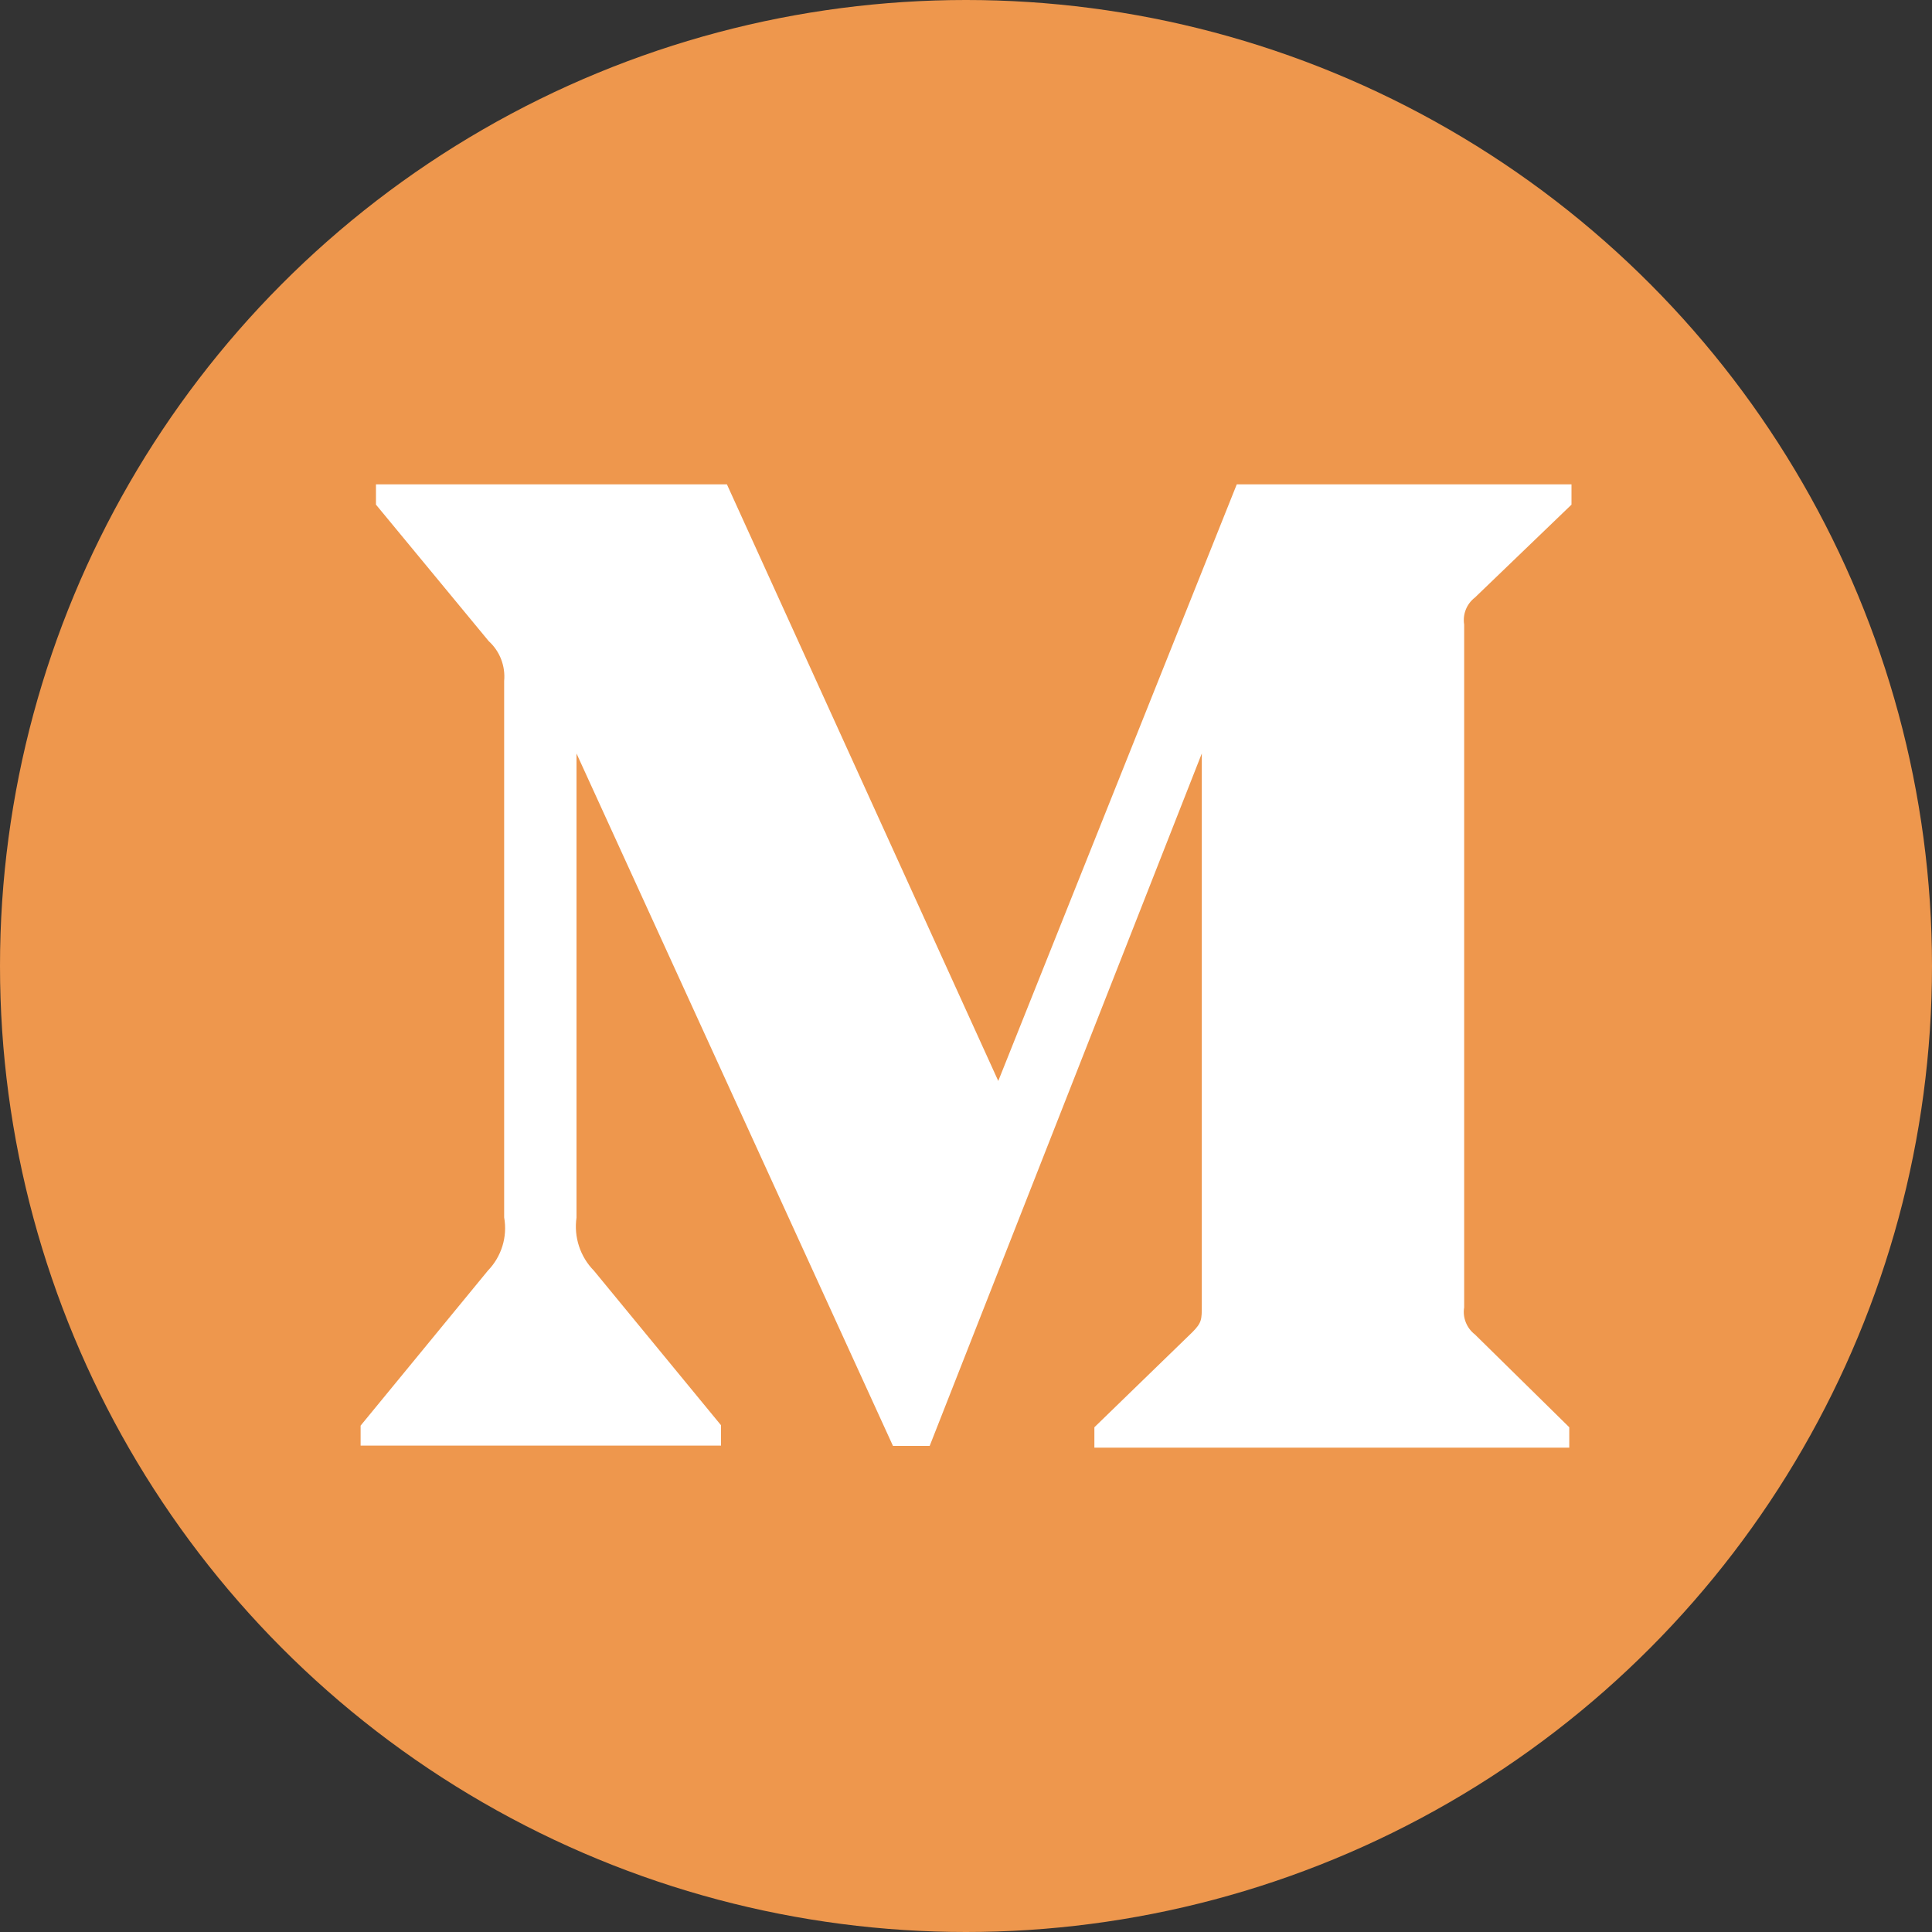
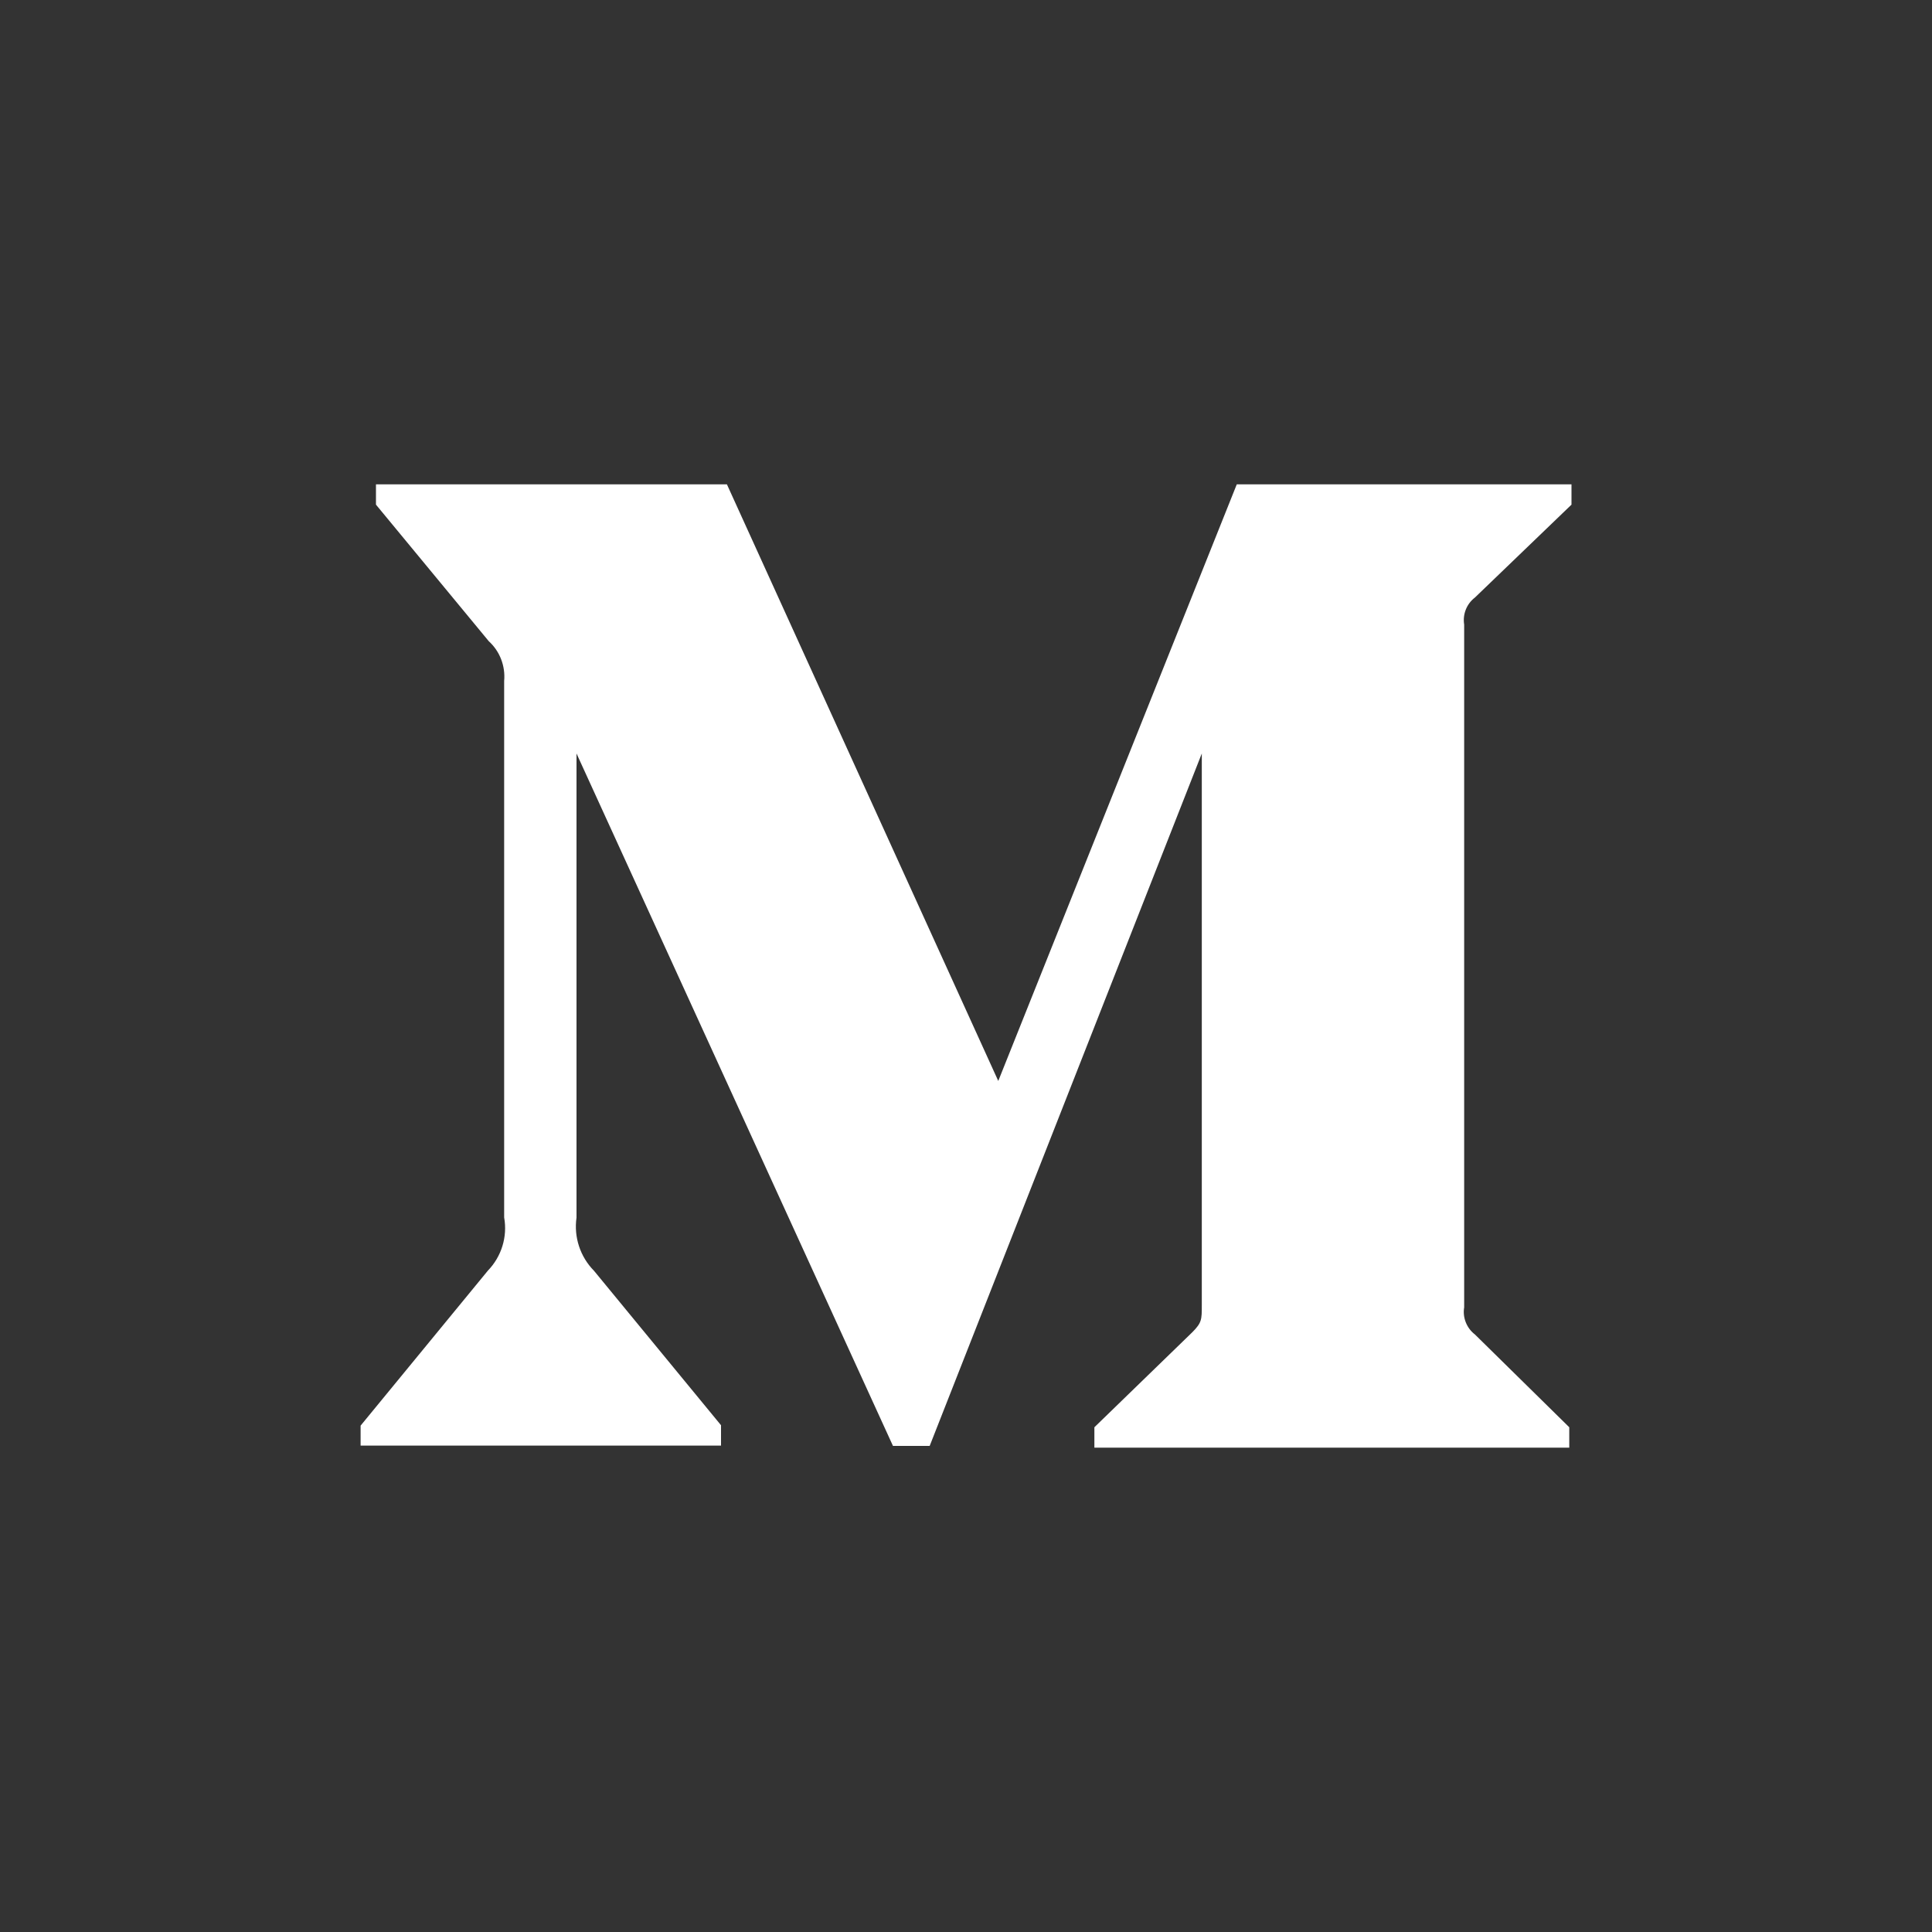
<svg xmlns="http://www.w3.org/2000/svg" width="20" height="20" viewBox="0 0 20 20" fill="none">
  <rect x="0" y="0" width="20" height="20" fill="#333333" stroke="none" />
  <g id="æªç¹å»-midium">
-     <circle id="æ¤­åå½¢" cx="10" cy="10" r="10" fill="#EE974D" />
    <path id="è·¯å¾" d="M15.268 6.186L16.268 5.224V5.014H12.803L10.334 11.19L7.525 5.014H3.892V5.224L5.06 6.638C5.175 6.742 5.233 6.896 5.219 7.049V12.603C5.255 12.804 5.191 13.008 5.051 13.153L3.733 14.758V14.965H7.464V14.754L6.149 13.155C6.006 13.01 5.939 12.806 5.968 12.605V7.8L9.244 14.968H9.624L12.441 7.8V13.511C12.441 13.661 12.441 13.692 12.343 13.791L11.329 14.775V14.986H16.245V14.775L15.268 13.814C15.183 13.749 15.139 13.639 15.157 13.534V6.466C15.14 6.359 15.182 6.252 15.268 6.186Z" fill="white" />
  </g>
</svg>